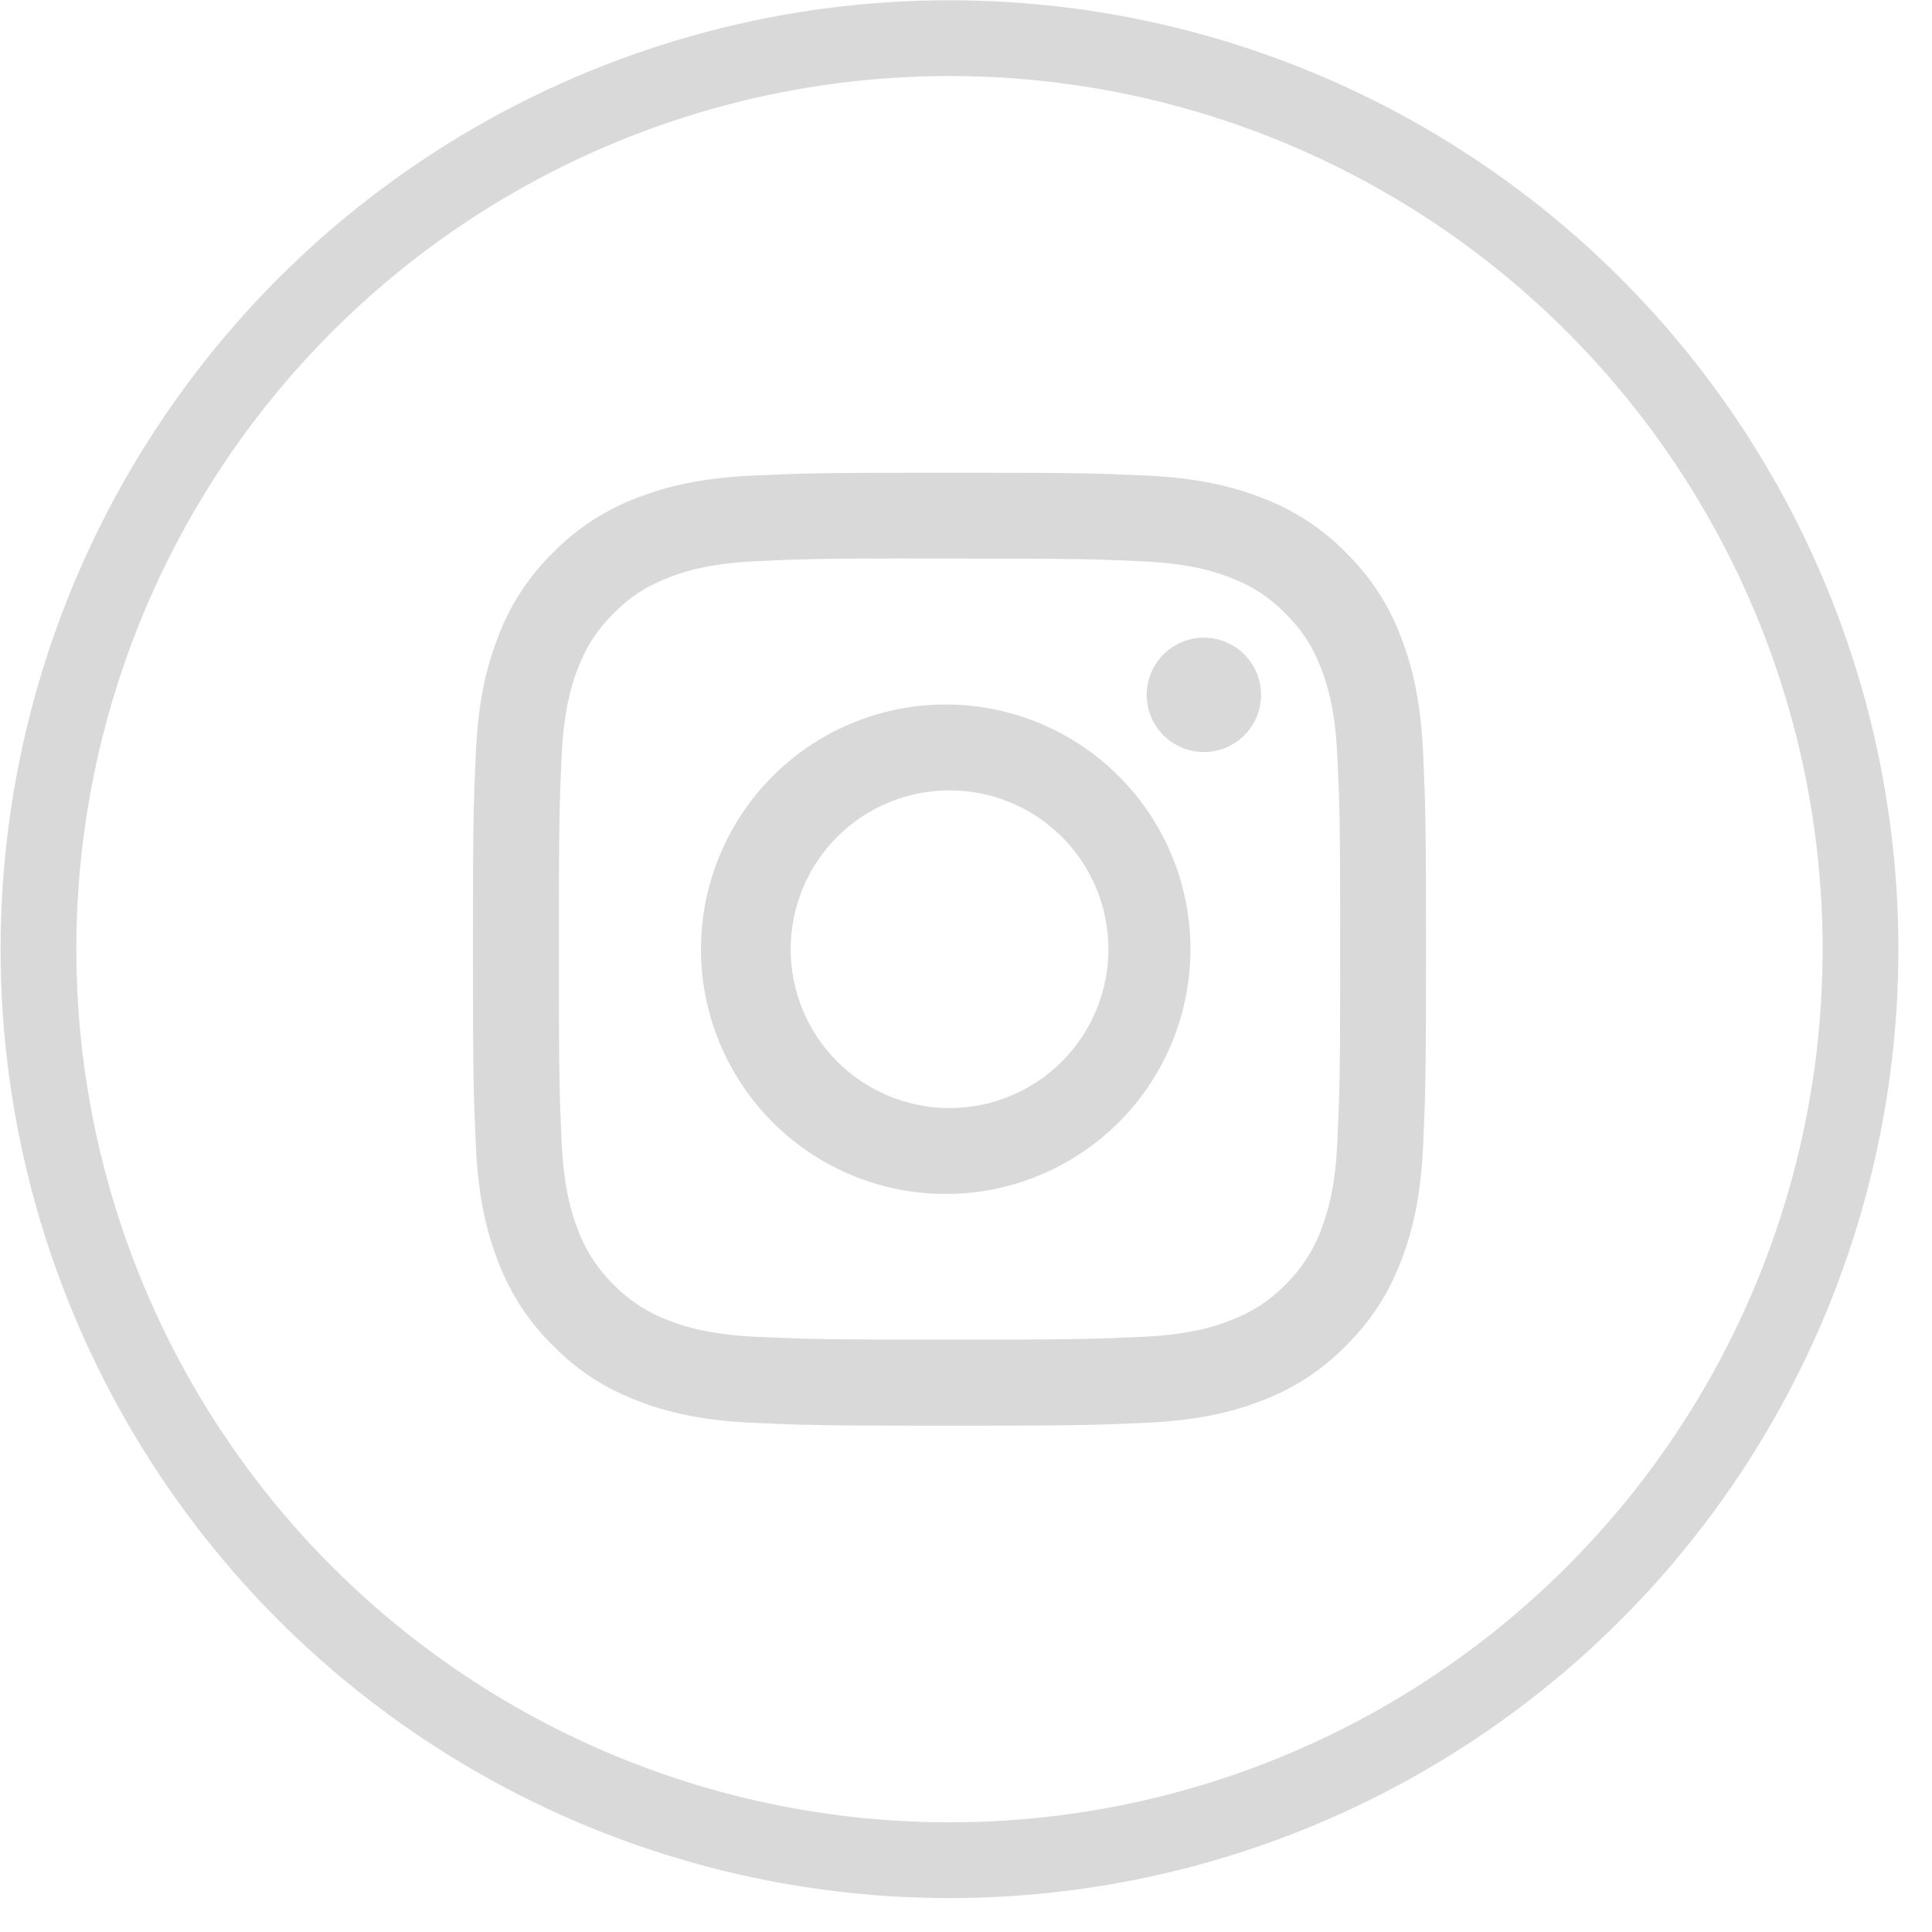
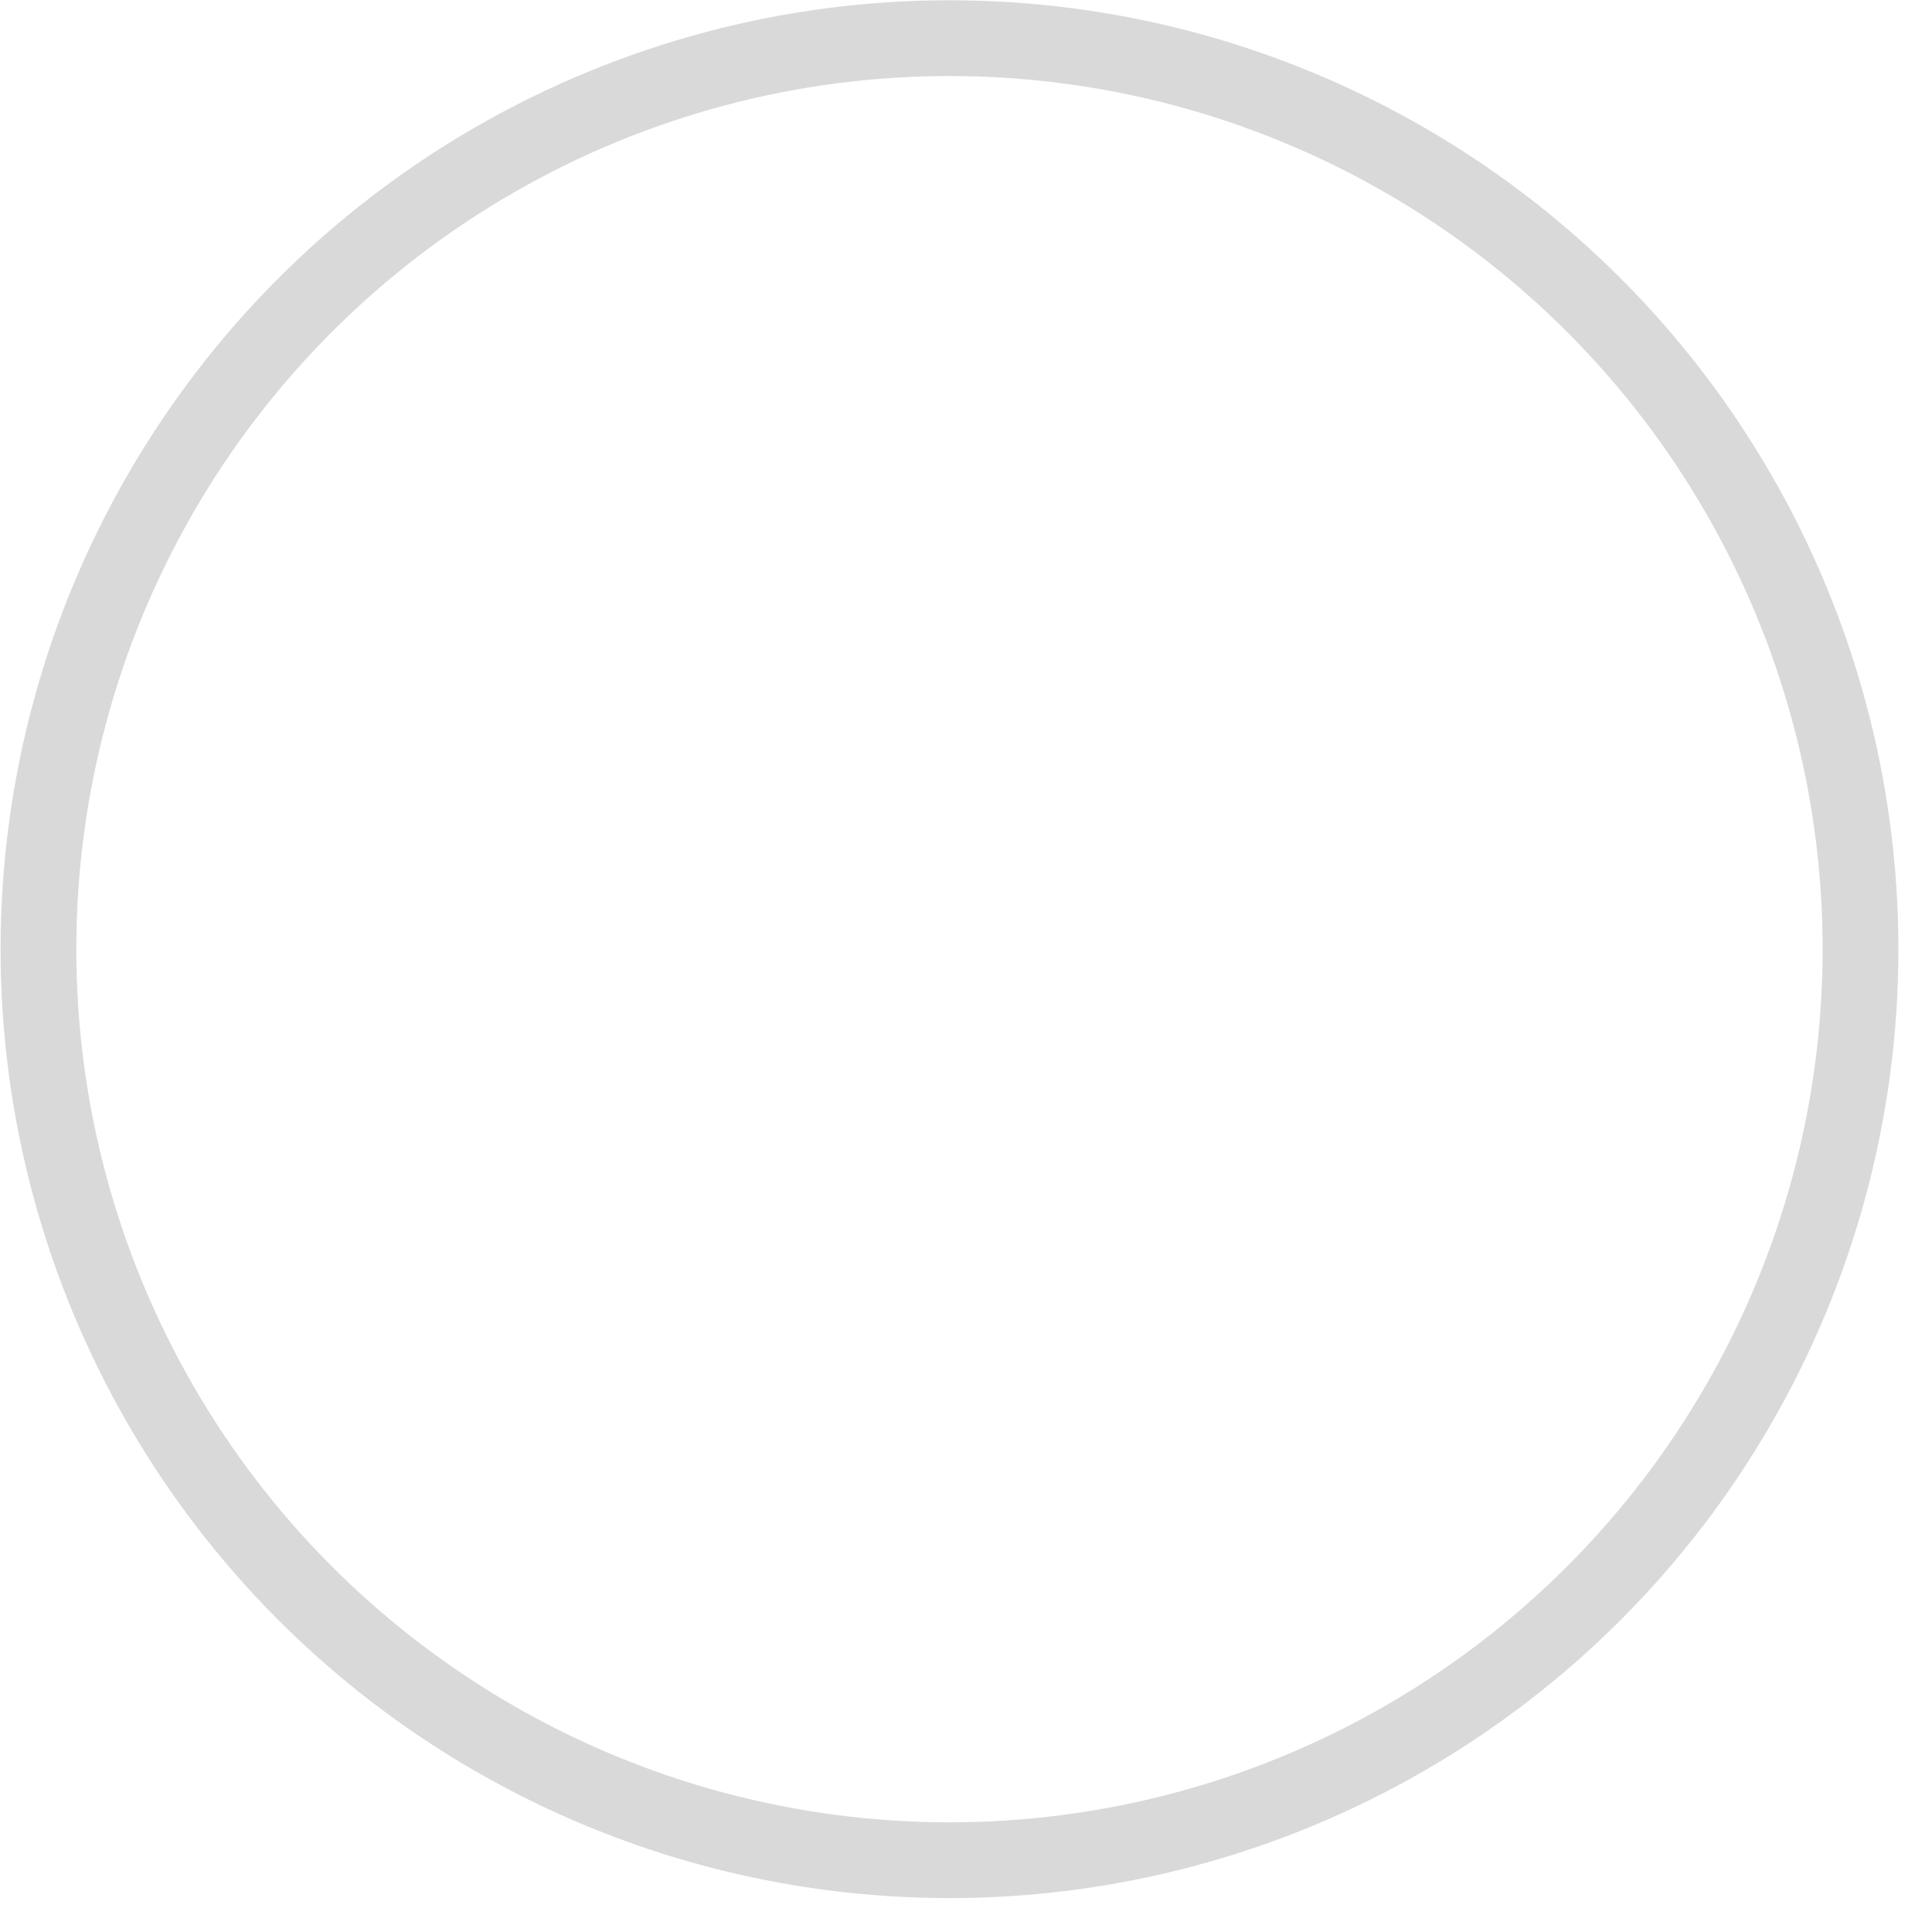
<svg xmlns="http://www.w3.org/2000/svg" width="51" height="51" viewBox="0 0 51 51" fill="none">
  <circle cx="25.064" cy="25.056" r="24.049" stroke="#D9D9D9" stroke-width="2" />
-   <path d="M25.064 12.478C21.65 12.478 21.221 12.493 19.88 12.553C18.539 12.616 17.625 12.827 16.825 13.138C15.985 13.453 15.225 13.948 14.597 14.589C13.956 15.217 13.461 15.977 13.146 16.817C12.834 17.616 12.622 18.531 12.561 19.868C12.501 21.212 12.485 21.64 12.485 25.058C12.485 28.473 12.501 28.901 12.561 30.242C12.624 31.582 12.834 32.495 13.146 33.295C13.468 34.122 13.897 34.824 14.597 35.523C15.295 36.223 15.996 36.654 16.823 36.975C17.625 37.286 18.537 37.498 19.877 37.559C21.22 37.619 21.647 37.635 25.064 37.635C28.481 37.635 28.907 37.619 30.25 37.559C31.587 37.497 32.504 37.286 33.304 36.975C34.144 36.66 34.904 36.164 35.531 35.523C36.231 34.824 36.66 34.122 36.982 33.295C37.292 32.495 37.504 31.582 37.567 30.242C37.627 28.901 37.643 28.473 37.643 25.056C37.643 21.64 37.627 21.212 37.567 19.869C37.504 18.531 37.292 17.616 36.982 16.817C36.667 15.977 36.172 15.217 35.531 14.589C34.903 13.948 34.143 13.453 33.303 13.138C32.501 12.827 31.586 12.615 30.248 12.553C28.905 12.493 28.479 12.478 25.061 12.478H25.064ZM23.937 14.745H25.066C28.424 14.745 28.822 14.756 30.147 14.817C31.374 14.872 32.04 15.078 32.484 15.25C33.07 15.478 33.49 15.751 33.93 16.192C34.371 16.632 34.643 17.05 34.871 17.638C35.044 18.08 35.248 18.747 35.303 19.973C35.364 21.299 35.377 21.696 35.377 25.053C35.377 28.41 35.364 28.809 35.303 30.135C35.248 31.361 35.042 32.026 34.871 32.47C34.667 33.015 34.346 33.509 33.929 33.915C33.489 34.355 33.07 34.627 32.482 34.855C32.042 35.028 31.375 35.233 30.147 35.289C28.822 35.349 28.424 35.363 25.066 35.363C21.707 35.363 21.308 35.349 19.982 35.289C18.756 35.233 18.091 35.028 17.647 34.855C17.101 34.653 16.607 34.332 16.201 33.915C15.783 33.509 15.461 33.014 15.257 32.468C15.086 32.026 14.88 31.36 14.825 30.133C14.765 28.808 14.753 28.41 14.753 25.05C14.753 21.69 14.765 21.295 14.825 19.97C14.882 18.744 15.086 18.077 15.259 17.633C15.487 17.047 15.761 16.627 16.201 16.187C16.641 15.747 17.059 15.475 17.647 15.247C18.091 15.074 18.756 14.869 19.982 14.813C21.143 14.759 21.592 14.743 23.937 14.742V14.745ZM31.779 16.833C31.581 16.833 31.385 16.872 31.202 16.948C31.019 17.024 30.852 17.135 30.712 17.275C30.572 17.415 30.461 17.582 30.385 17.765C30.309 17.948 30.27 18.144 30.27 18.343C30.27 18.541 30.309 18.737 30.385 18.92C30.461 19.103 30.572 19.27 30.712 19.41C30.852 19.55 31.019 19.661 31.202 19.737C31.385 19.813 31.581 19.852 31.779 19.852C32.18 19.852 32.564 19.693 32.847 19.41C33.13 19.127 33.289 18.743 33.289 18.343C33.289 17.942 33.13 17.558 32.847 17.275C32.564 16.992 32.18 16.833 31.779 16.833ZM25.066 18.597C24.209 18.584 23.358 18.741 22.562 19.06C21.767 19.378 21.043 19.852 20.432 20.453C19.822 21.055 19.337 21.771 19.006 22.561C18.674 23.352 18.504 24.2 18.504 25.057C18.504 25.914 18.674 26.762 19.006 27.553C19.337 28.343 19.822 29.06 20.432 29.661C21.043 30.262 21.767 30.736 22.562 31.055C23.358 31.373 24.209 31.53 25.066 31.517C26.761 31.491 28.379 30.798 29.569 29.59C30.759 28.381 31.425 26.753 31.425 25.057C31.425 23.361 30.759 21.733 29.569 20.525C28.379 19.316 26.761 18.624 25.066 18.597ZM25.066 20.863C25.616 20.863 26.162 20.971 26.67 21.182C27.179 21.393 27.641 21.702 28.031 22.091C28.42 22.481 28.729 22.943 28.94 23.452C29.151 23.96 29.259 24.506 29.259 25.056C29.259 25.607 29.151 26.152 28.94 26.661C28.729 27.17 28.42 27.632 28.031 28.022C27.641 28.411 27.179 28.72 26.67 28.931C26.162 29.141 25.616 29.25 25.066 29.25C23.953 29.25 22.887 28.808 22.1 28.022C21.314 27.235 20.872 26.169 20.872 25.056C20.872 23.944 21.314 22.878 22.1 22.091C22.887 21.305 23.953 20.863 25.066 20.863Z" fill="#D9D9D9" />
</svg>